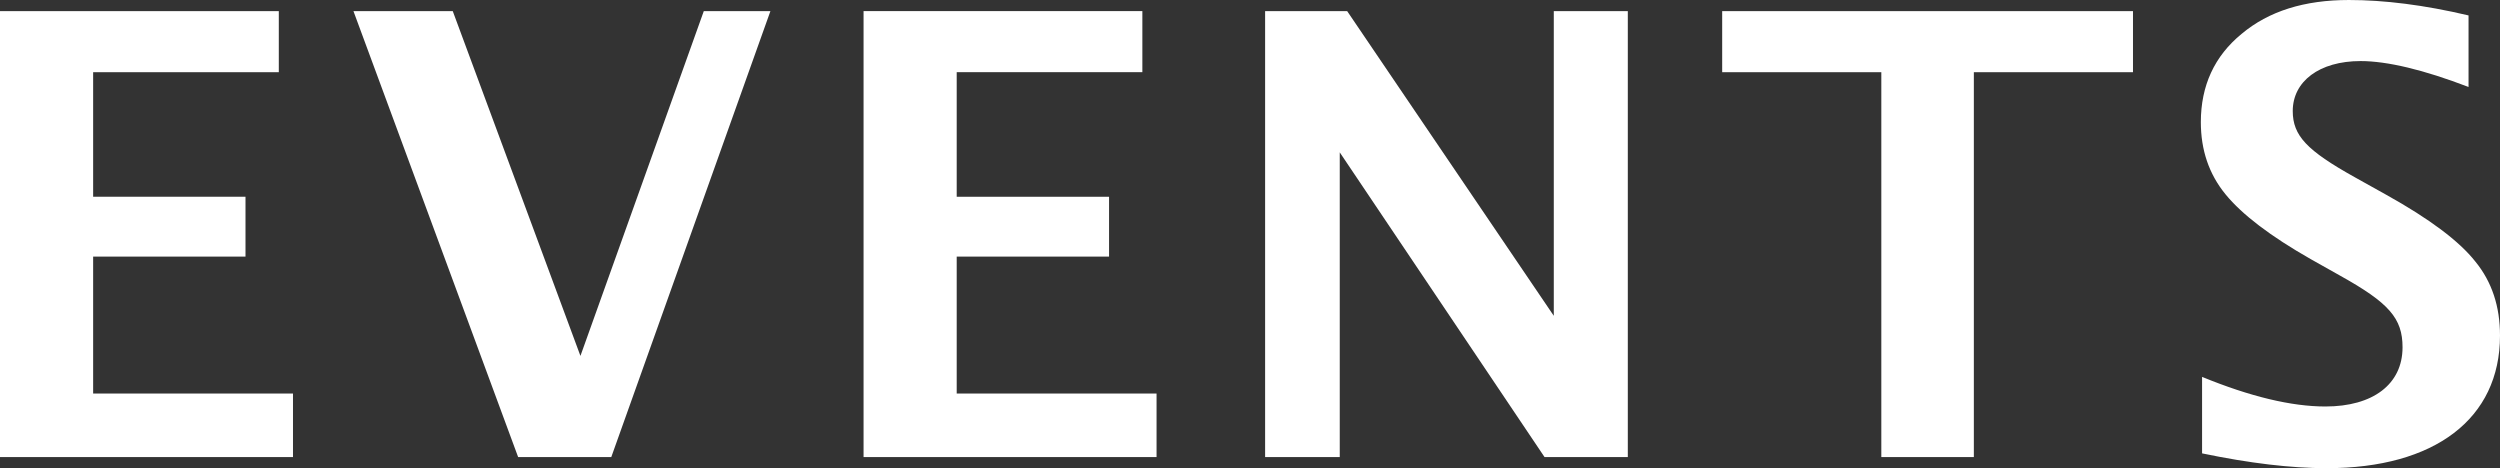
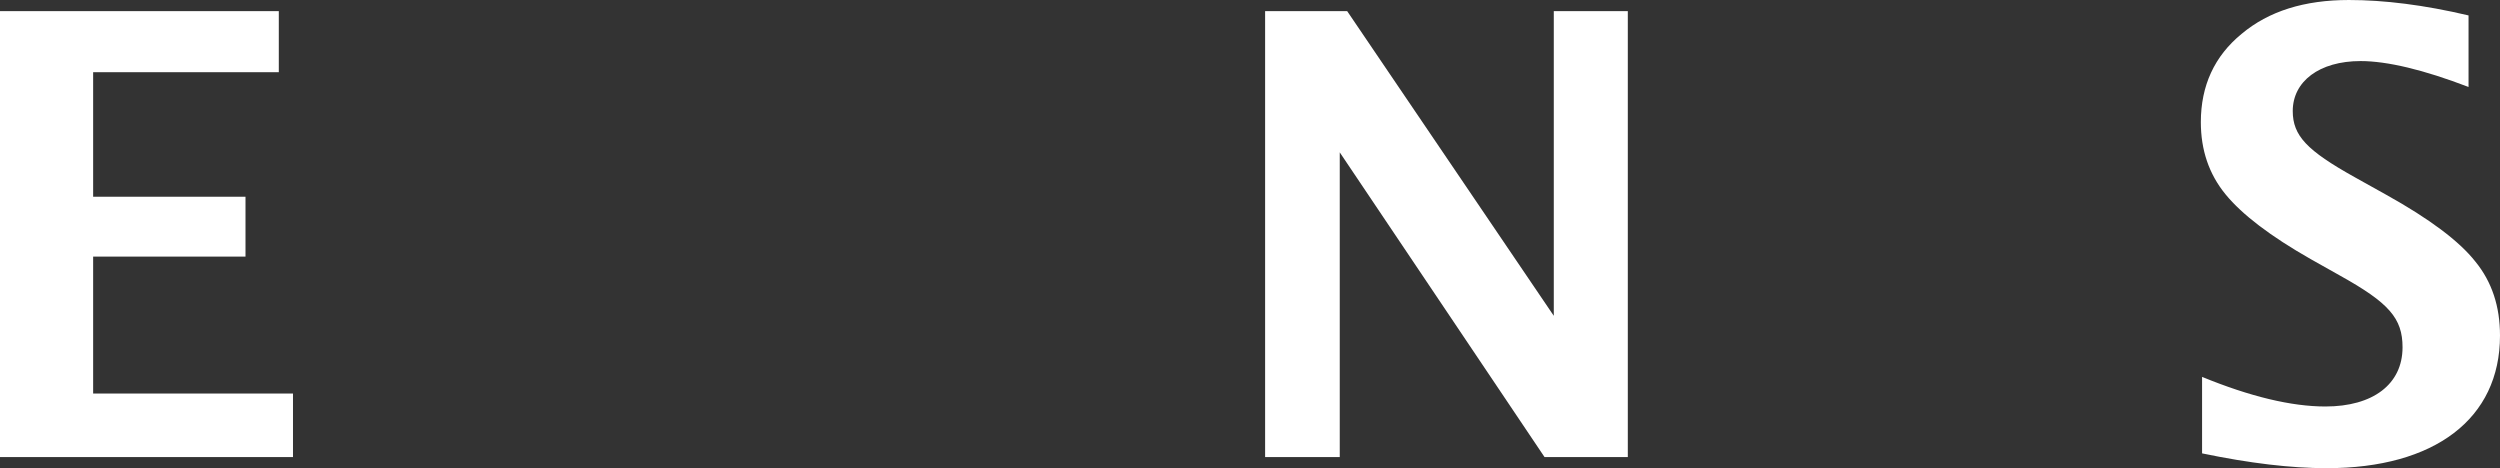
<svg xmlns="http://www.w3.org/2000/svg" id="b" data-name="Layer 2" viewBox="0 0 162.12 30.35">
  <rect x="0" y="0" width="162.12" height="30.35" fill="#333333" stroke="none" />
  <g id="c" data-name="layout">
    <g>
      <path d="m6.04,25.52h12.96v4.12H0V.72h18.08v3.96H6.04v8.08h9.88v3.88H6.04v8.88Z" style="fill: #fff; stroke-width: 0px;" />
-       <path d="m37.64,23.08L45.64.72h4.32l-10.32,28.92h-6.04L22.92.72h6.44l8.28,22.36Z" style="fill: #fff; stroke-width: 0px;" />
-       <path d="m62.04,25.52h12.96v4.12h-19V.72h18.08v3.96h-12.04v8.08h9.88v3.88h-9.88v8.88Z" style="fill: #fff; stroke-width: 0px;" />
      <path d="m86.88,29.64h-4.84V.72h5.32l13.4,19.76V.72h4.8v28.92h-5.4l-13.28-19.76v19.76Z" style="fill: #fff; stroke-width: 0px;" />
-       <path d="m128,29.64h-6V4.68h-10.32V.72h26.64v3.96h-10.32v24.96Z" style="fill: #fff; stroke-width: 0px;" />
      <path d="m142.8,24.44c3.12,1.28,5.8,1.92,8,1.92,3.08,0,5-1.44,5-3.84,0-1.88-.88-2.88-4.04-4.64l-1.92-1.08c-2.6-1.48-4.44-2.88-5.52-4.2s-1.6-2.88-1.6-4.68c0-2.36.88-4.28,2.64-5.72,1.76-1.48,4.08-2.2,6.96-2.2,2.28,0,4.88.32,7.76,1v4.64c-2.92-1.12-5.28-1.68-7-1.68-2.68,0-4.4,1.32-4.4,3.24,0,1.6.92,2.56,4,4.28l2.08,1.16c2.8,1.56,4.72,3,5.76,4.32,1.08,1.32,1.6,2.92,1.6,4.8,0,5.4-4.24,8.6-11.24,8.6-2.32,0-5-.32-8.08-.96v-4.96Z" style="fill: #fff; stroke-width: 0px;" />
    </g>
  </g>
</svg>